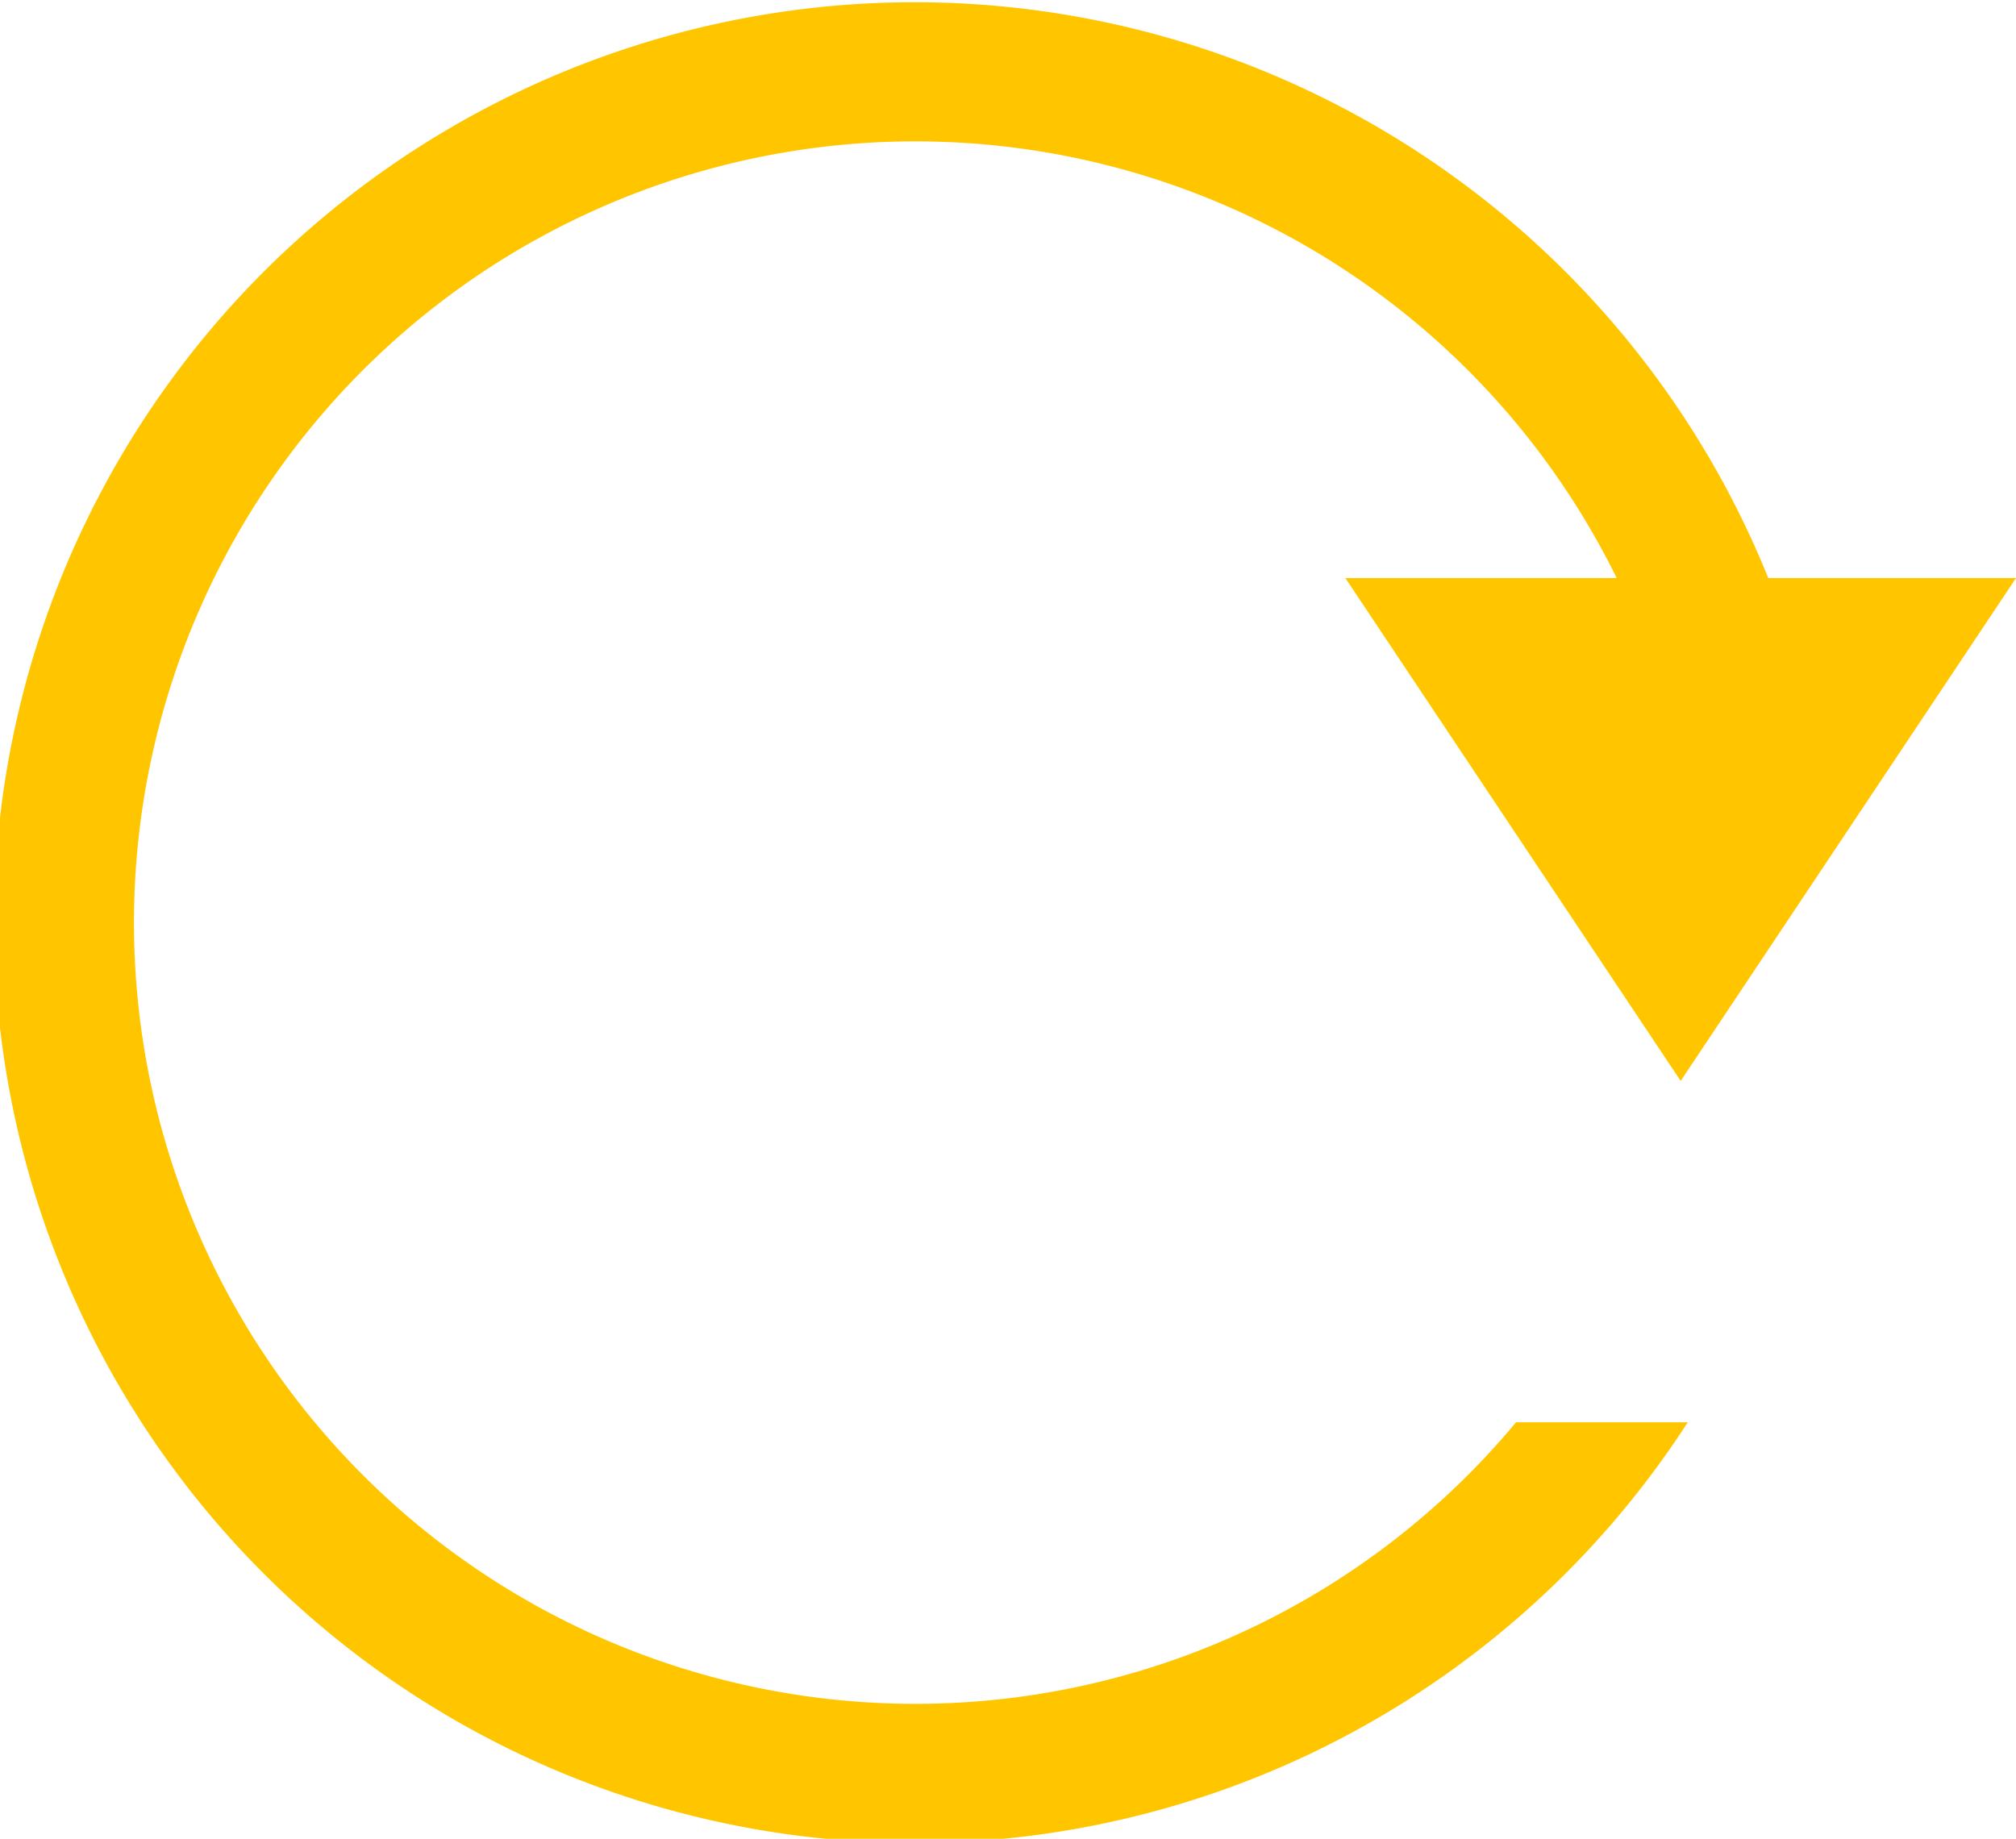
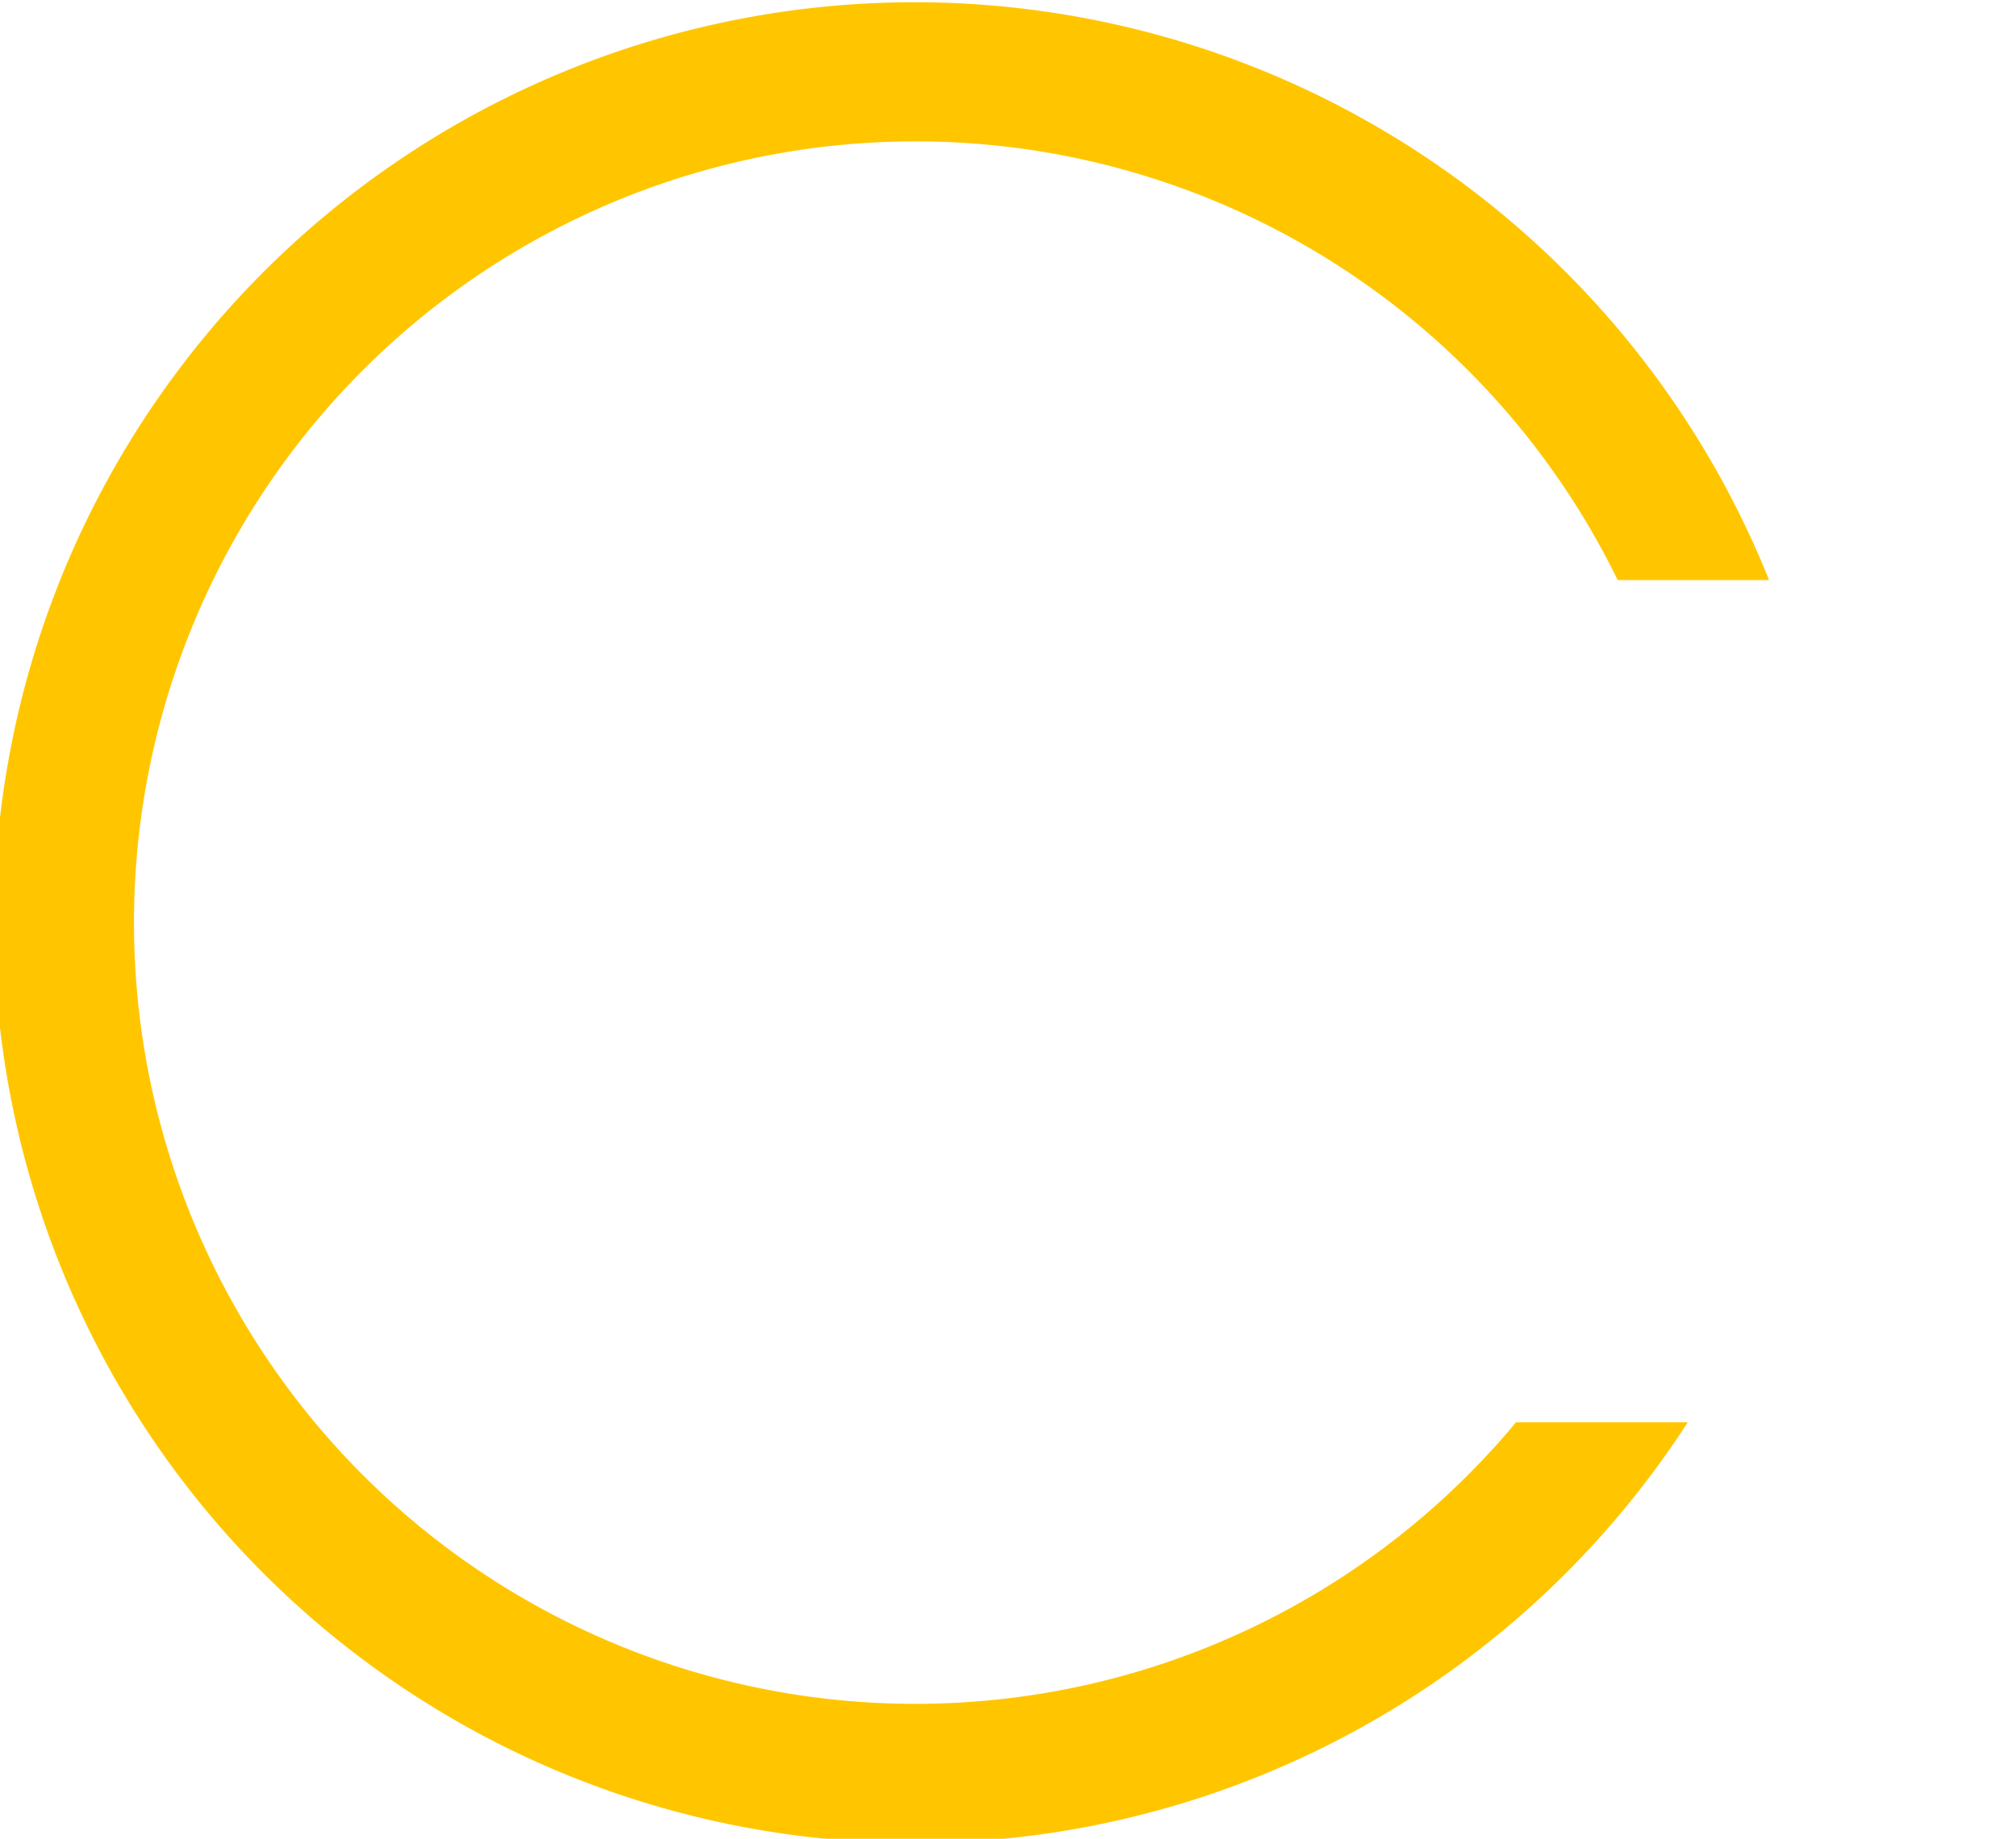
<svg xmlns="http://www.w3.org/2000/svg" viewBox="0 0 19.84 18.1">
  <defs>
    <style>.cls-1{fill:#ffc600;}</style>
  </defs>
  <g id="图层_2" data-name="图层 2">
    <g id="图层_1-2" data-name="图层 1">
      <path class="cls-1" d="M14.92,14a7.69,7.69,0,1,1,1-8.29h1.49A9.06,9.06,0,1,0,16.61,14Z" />
-       <polygon class="cls-1" points="16.54 10.64 13.24 5.69 19.84 5.69 16.54 10.64" />
    </g>
  </g>
</svg>